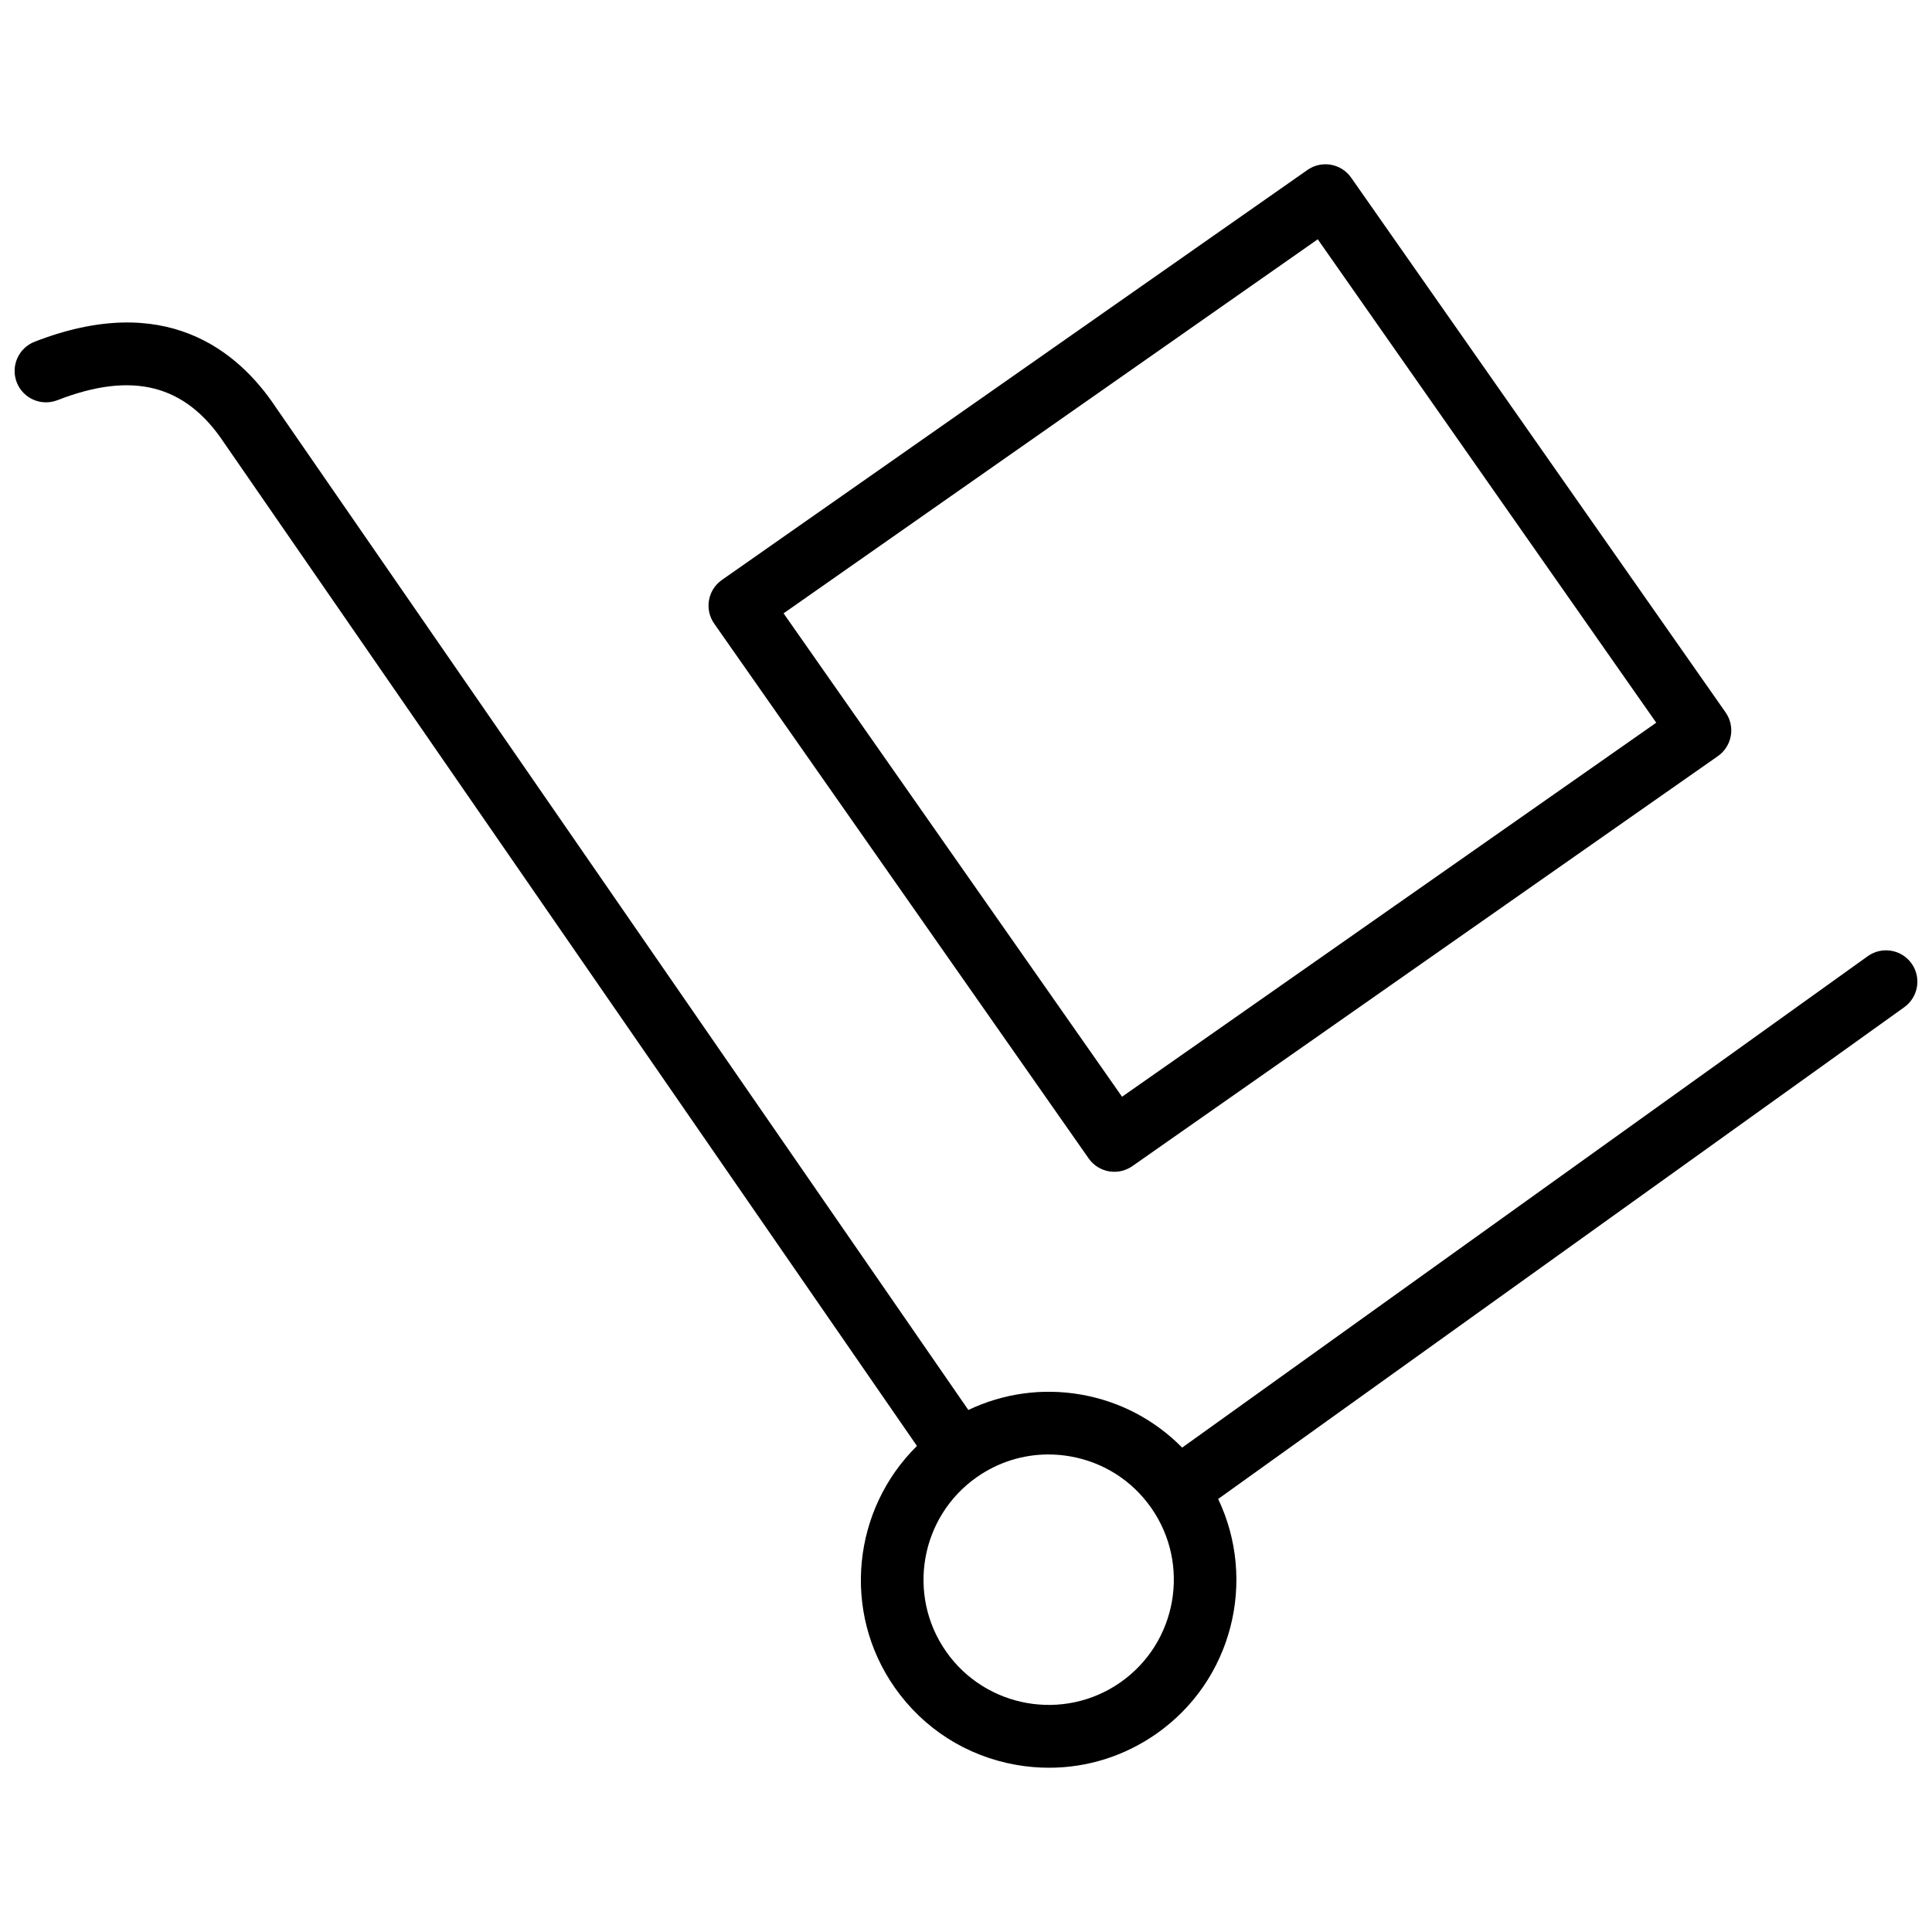
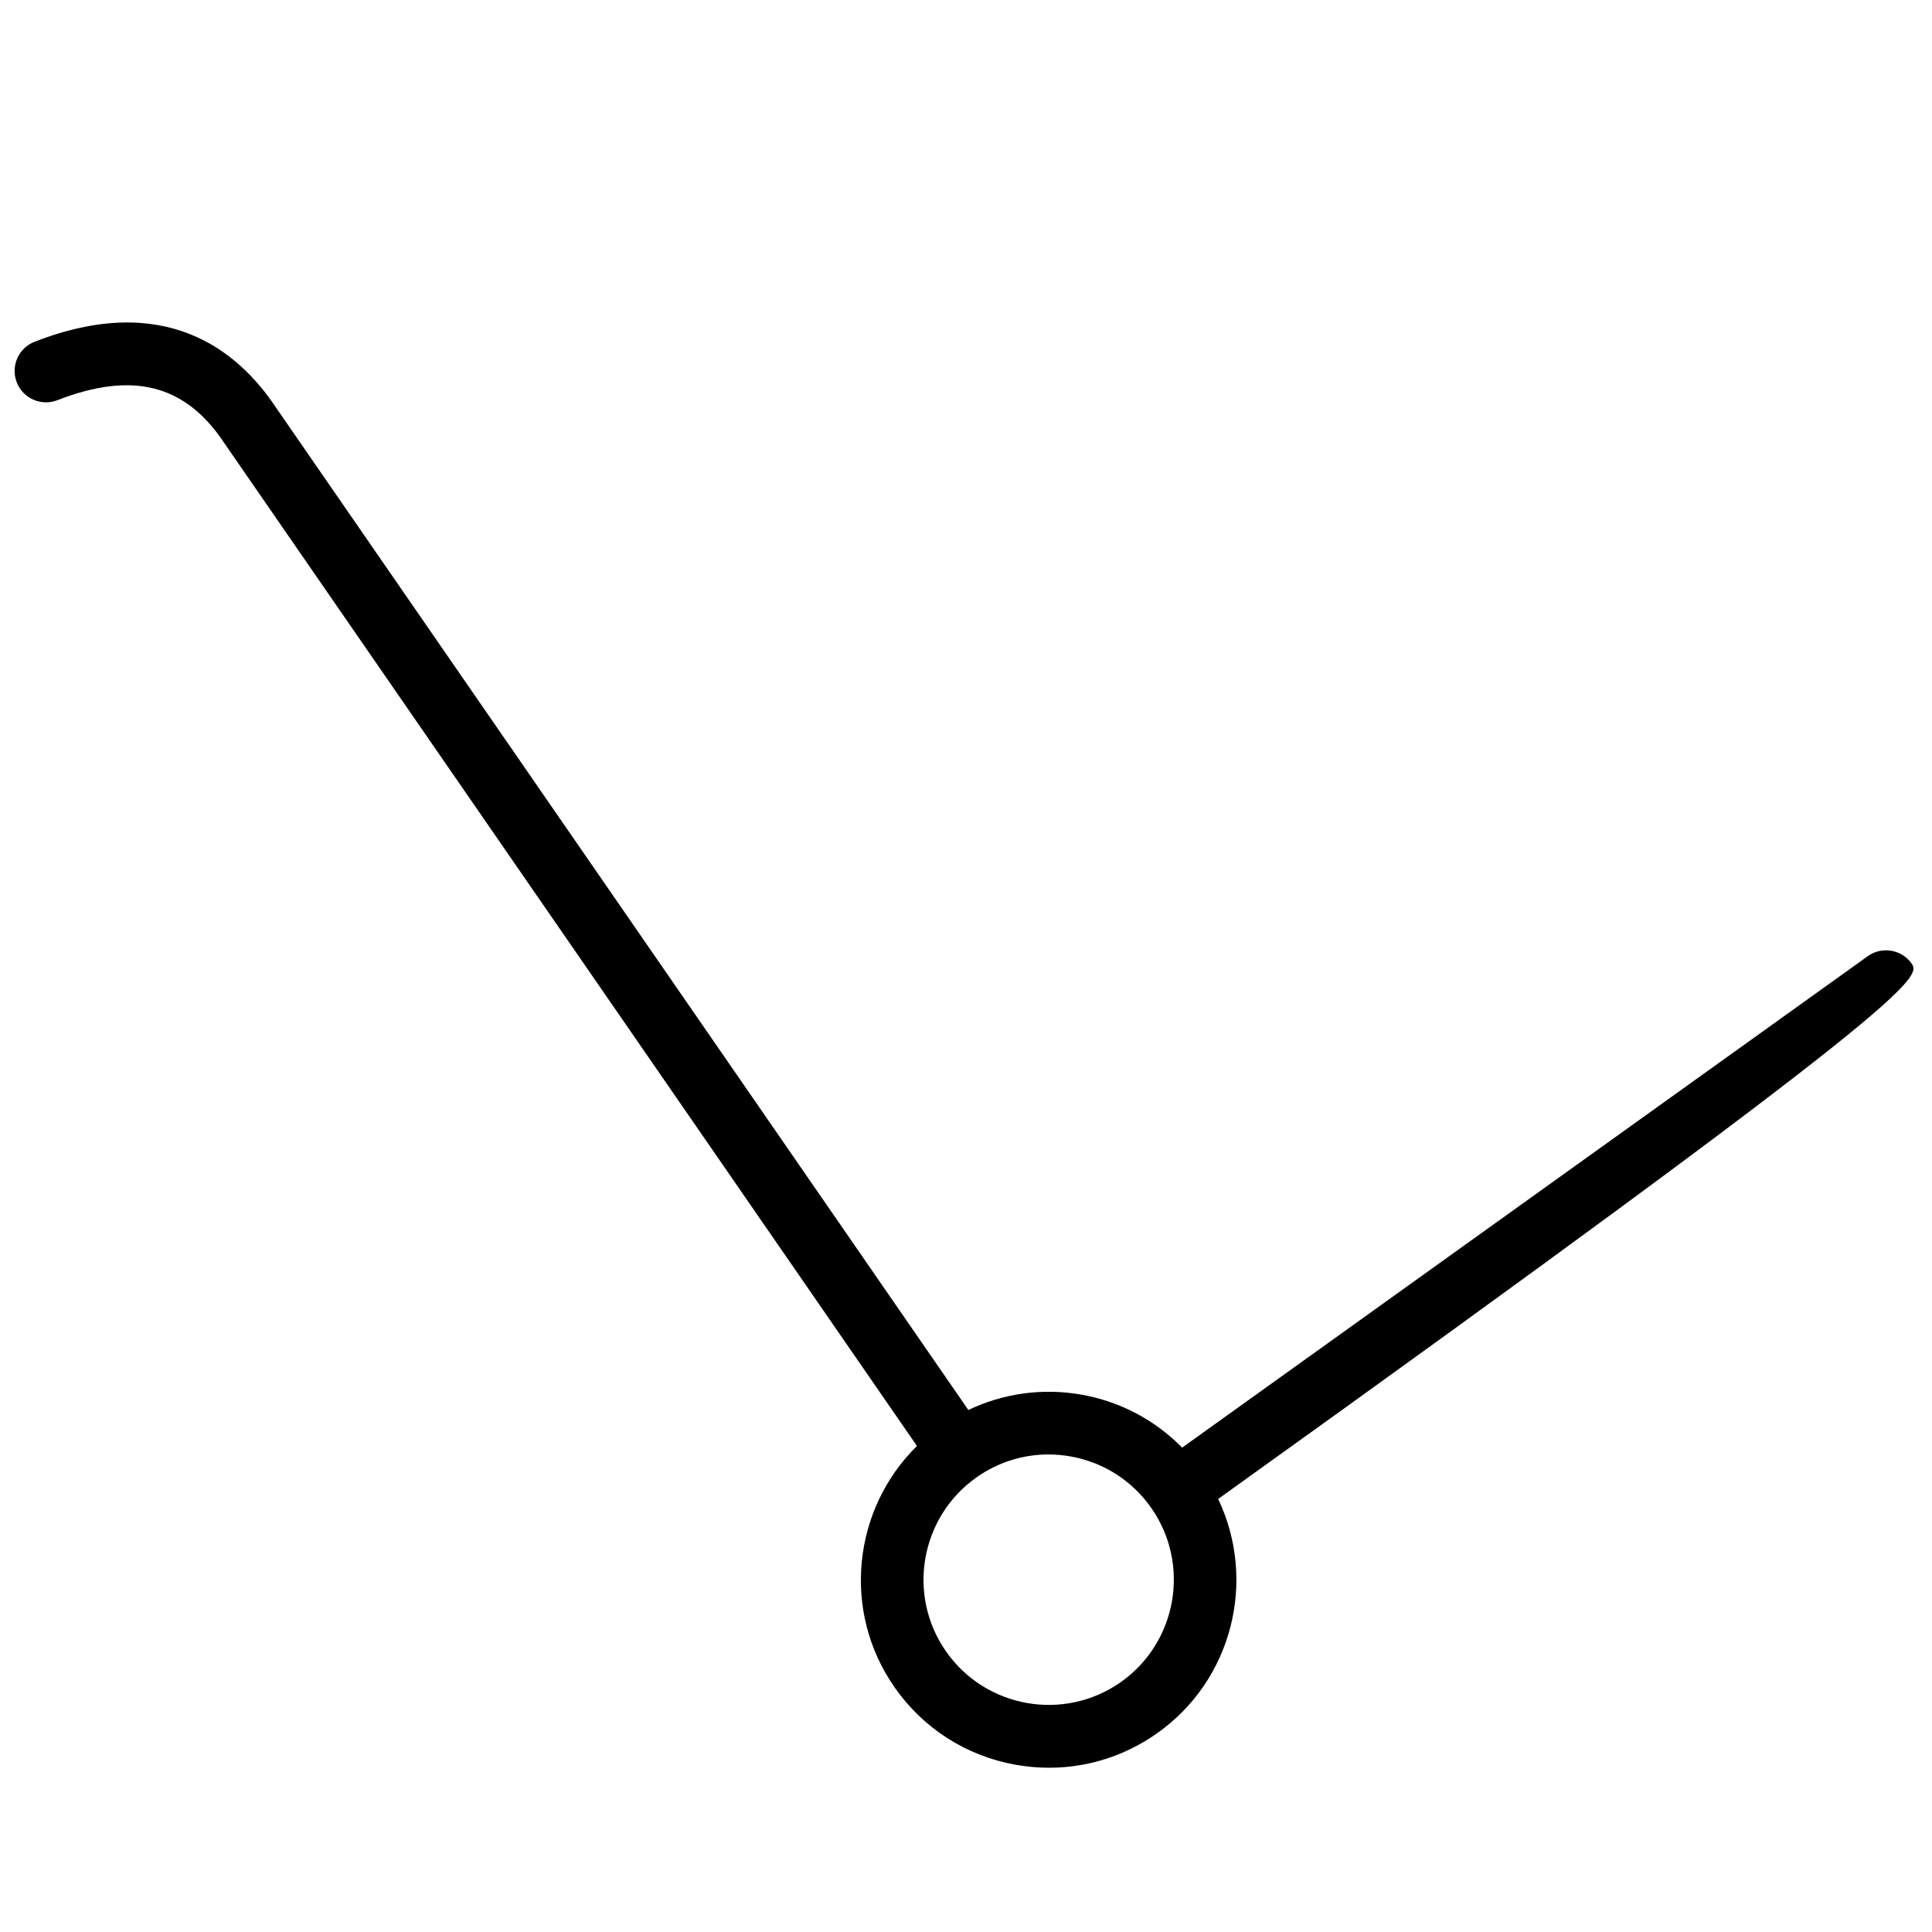
<svg xmlns="http://www.w3.org/2000/svg" version="1.1" width="256" height="256" viewBox="0 0 256 256" xml:space="preserve">
  <desc>Created with Fabric.js 1.7.22</desc>
  <defs>
</defs>
  <g transform="translate(128 128) scale(0.87 0.87)" style="">
    <g style="stroke: none; stroke-width: 0; stroke-dasharray: none; stroke-linecap: butt; stroke-linejoin: miter; stroke-miterlimit: 10; fill: none; fill-rule: nonzero; opacity: 1;" transform="translate(-144.9 -144.9) scale(3.22 3.22)">
-       <path d="M 52.017 54.734 c -0.086 0 -0.172 -0.008 -0.258 -0.022 c -0.387 -0.069 -0.732 -0.288 -0.957 -0.61 L 33.09 28.806 c -0.47 -0.671 -0.307 -1.596 0.364 -2.066 L 61.151 7.347 c 0.669 -0.469 1.595 -0.308 2.066 0.364 l 17.712 25.295 c 0.226 0.322 0.314 0.721 0.246 1.108 c -0.069 0.388 -0.288 0.732 -0.61 0.958 L 52.868 54.466 C 52.617 54.641 52.319 54.734 52.017 54.734 z M 36.371 28.319 l 16.01 22.865 l 25.267 -17.692 l -16.01 -22.865 L 36.371 28.319 z" style="stroke: none; stroke-width: 1; stroke-dasharray: none; stroke-linecap: butt; stroke-linejoin: miter; stroke-miterlimit: 10; fill: rgb(0,0,0); fill-rule: nonzero; opacity: 1;" transform=" matrix(1 0 0 1 0 0) " stroke-linecap="round" />
-       <path d="M 89.722 44.877 c -0.478 -0.666 -1.403 -0.817 -2.07 -0.341 L 55.224 67.78 c -1.284 -1.303 -2.931 -2.182 -4.769 -2.506 c -1.84 -0.324 -3.69 -0.061 -5.344 0.726 L 12.359 18.58 c -1.82 -2.737 -5.277 -5.497 -11.414 -3.107 c -0.763 0.297 -1.141 1.157 -0.844 1.921 c 0.298 0.764 1.158 1.14 1.921 0.844 c 3.547 -1.381 6.047 -0.751 7.881 2.007 L 42.68 67.702 c -3.036 2.988 -3.574 7.824 -1.051 11.427 c 1.362 1.945 3.4 3.243 5.738 3.656 c 0.522 0.092 1.044 0.137 1.563 0.137 c 1.807 0 3.569 -0.551 5.08 -1.61 c 3.604 -2.525 4.752 -7.256 2.917 -11.102 l 32.454 -23.262 C 90.046 46.47 90.2 45.543 89.722 44.877 z M 52.308 78.881 c -2.673 1.873 -6.375 1.222 -8.249 -1.455 c -1.873 -2.675 -1.221 -6.376 1.454 -8.25 c 1.007 -0.705 2.18 -1.072 3.384 -1.072 c 0.346 0 0.693 0.03 1.041 0.092 c 1.558 0.274 2.916 1.14 3.824 2.436 C 55.635 73.307 54.982 77.008 52.308 78.881 z" style="stroke: none; stroke-width: 1; stroke-dasharray: none; stroke-linecap: butt; stroke-linejoin: miter; stroke-miterlimit: 10; fill: rgb(0,0,0); fill-rule: nonzero; opacity: 1;" transform=" matrix(1 0 0 1 0 0) " stroke-linecap="round" />
+       <path d="M 89.722 44.877 c -0.478 -0.666 -1.403 -0.817 -2.07 -0.341 L 55.224 67.78 c -1.284 -1.303 -2.931 -2.182 -4.769 -2.506 c -1.84 -0.324 -3.69 -0.061 -5.344 0.726 L 12.359 18.58 c -1.82 -2.737 -5.277 -5.497 -11.414 -3.107 c -0.763 0.297 -1.141 1.157 -0.844 1.921 c 0.298 0.764 1.158 1.14 1.921 0.844 c 3.547 -1.381 6.047 -0.751 7.881 2.007 L 42.68 67.702 c -3.036 2.988 -3.574 7.824 -1.051 11.427 c 1.362 1.945 3.4 3.243 5.738 3.656 c 0.522 0.092 1.044 0.137 1.563 0.137 c 1.807 0 3.569 -0.551 5.08 -1.61 c 3.604 -2.525 4.752 -7.256 2.917 -11.102 C 90.046 46.47 90.2 45.543 89.722 44.877 z M 52.308 78.881 c -2.673 1.873 -6.375 1.222 -8.249 -1.455 c -1.873 -2.675 -1.221 -6.376 1.454 -8.25 c 1.007 -0.705 2.18 -1.072 3.384 -1.072 c 0.346 0 0.693 0.03 1.041 0.092 c 1.558 0.274 2.916 1.14 3.824 2.436 C 55.635 73.307 54.982 77.008 52.308 78.881 z" style="stroke: none; stroke-width: 1; stroke-dasharray: none; stroke-linecap: butt; stroke-linejoin: miter; stroke-miterlimit: 10; fill: rgb(0,0,0); fill-rule: nonzero; opacity: 1;" transform=" matrix(1 0 0 1 0 0) " stroke-linecap="round" />
    </g>
  </g>
</svg>